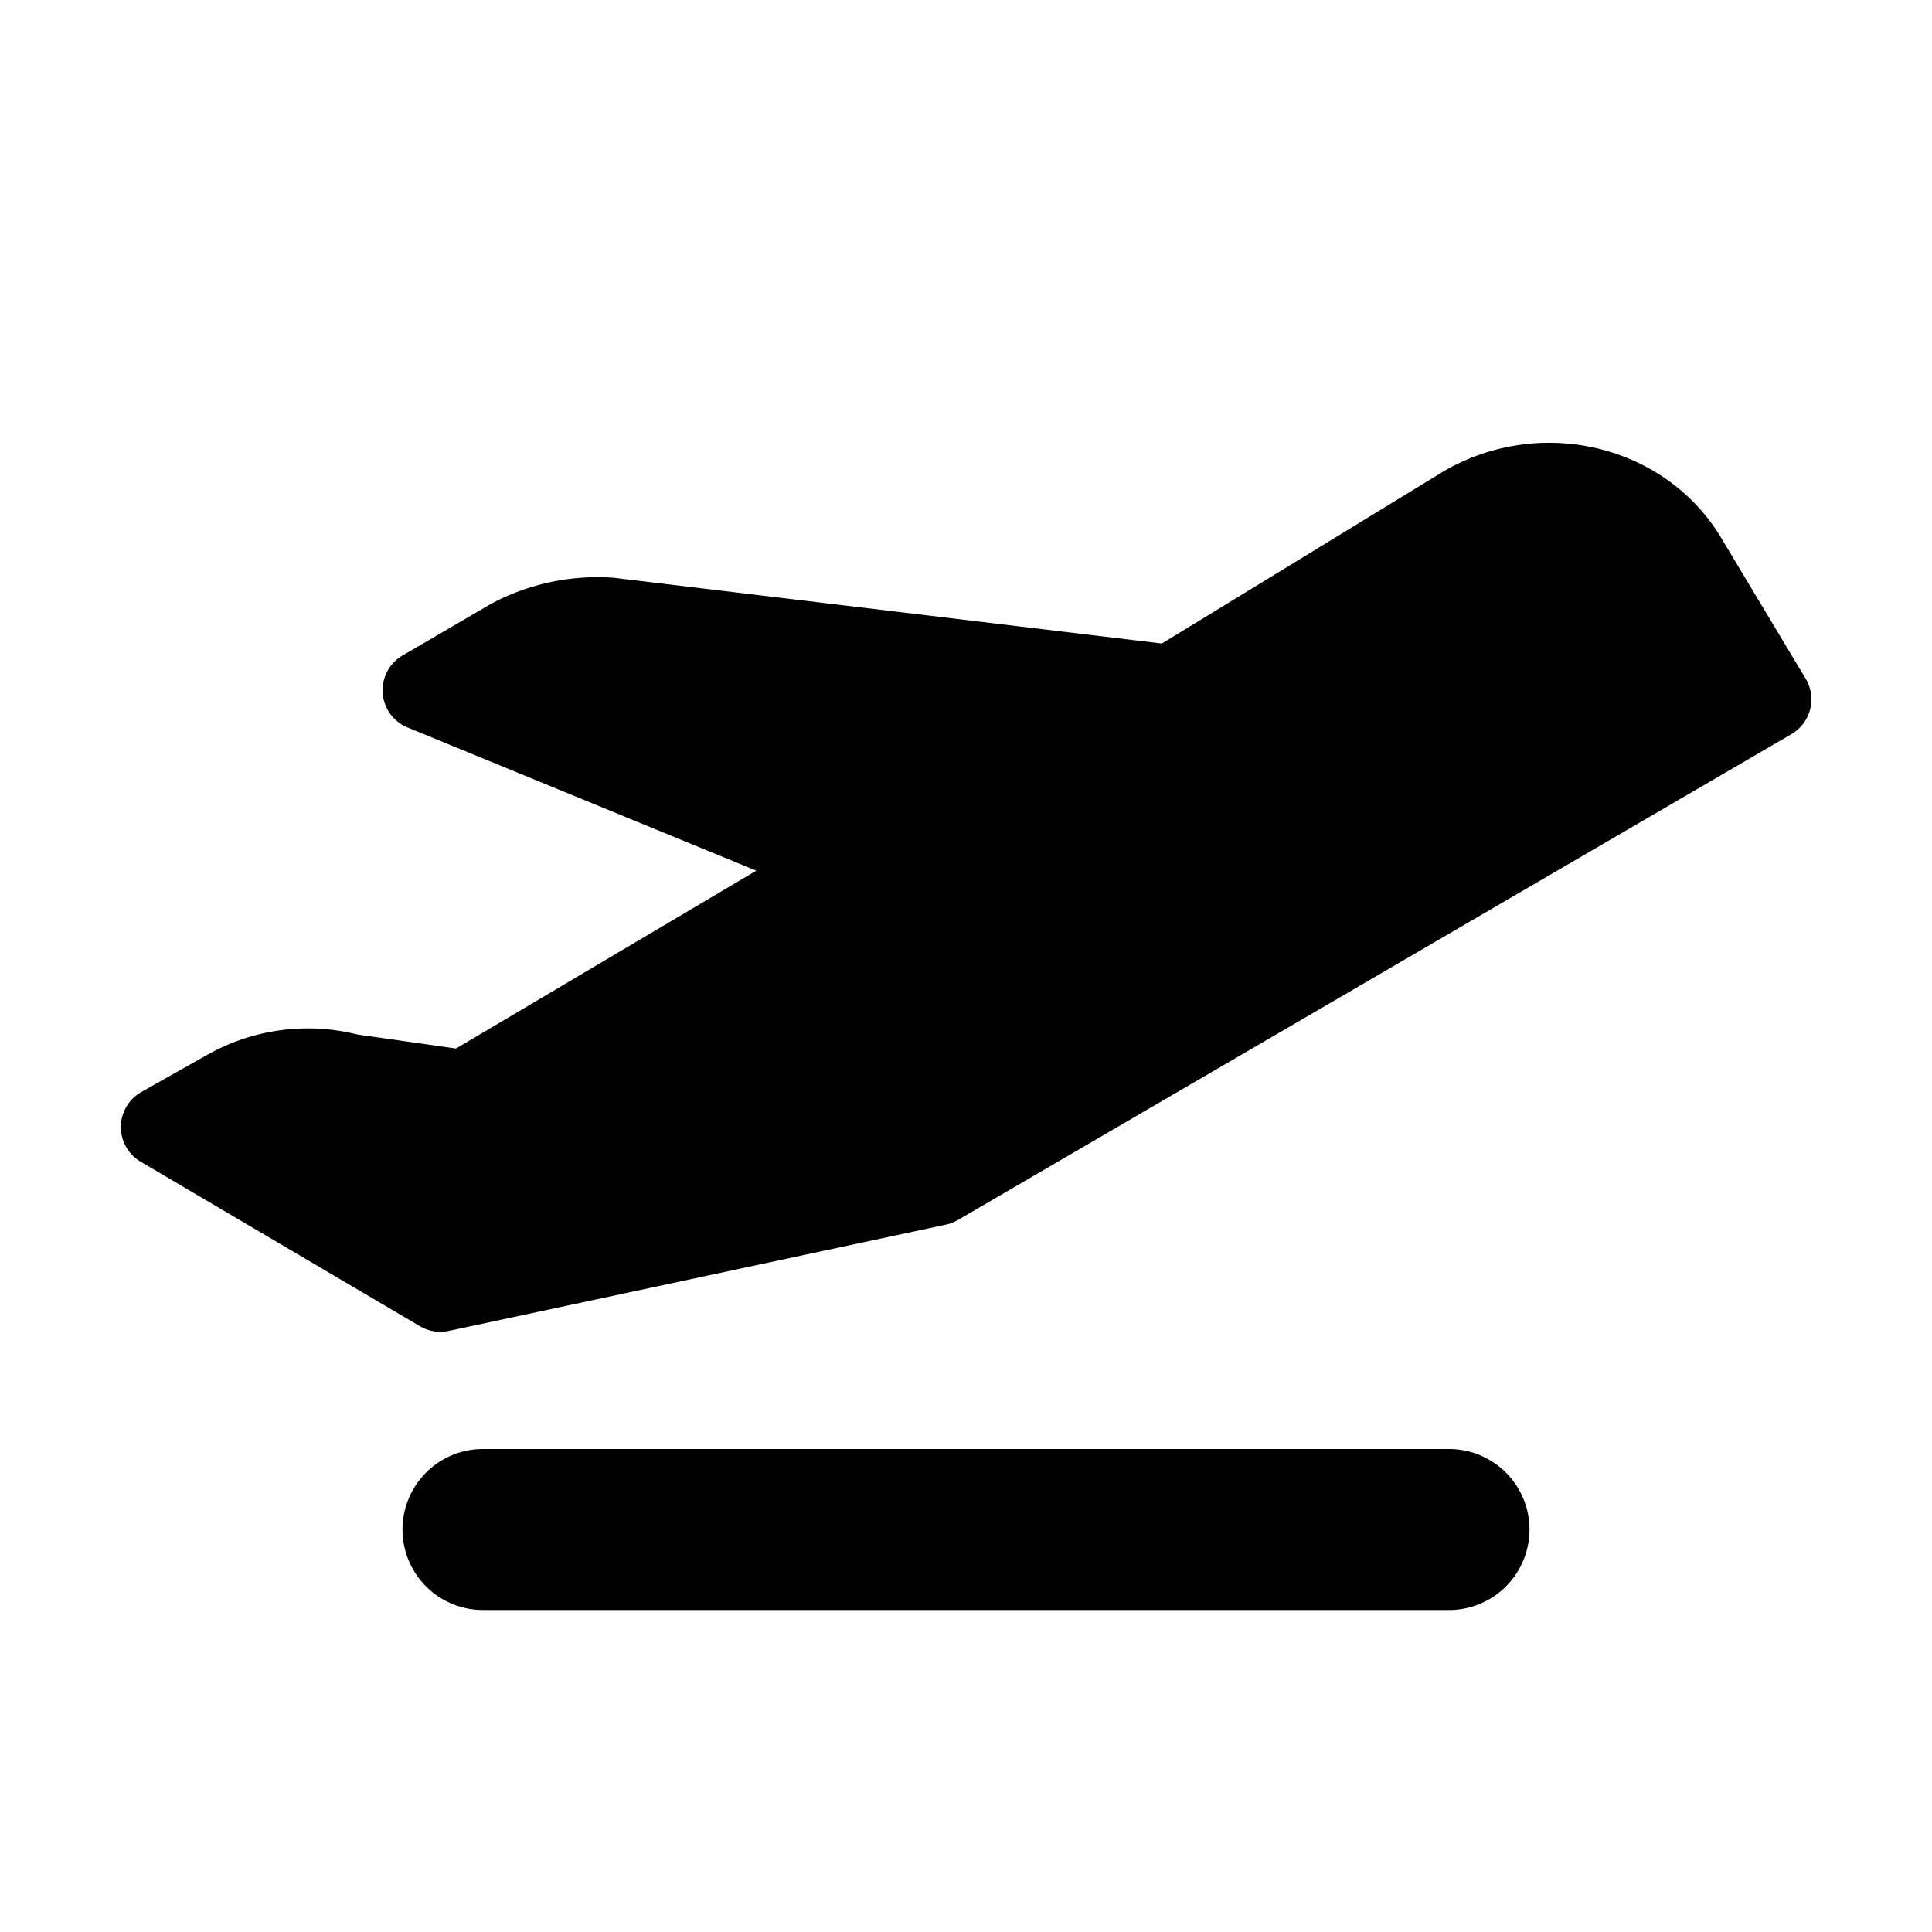
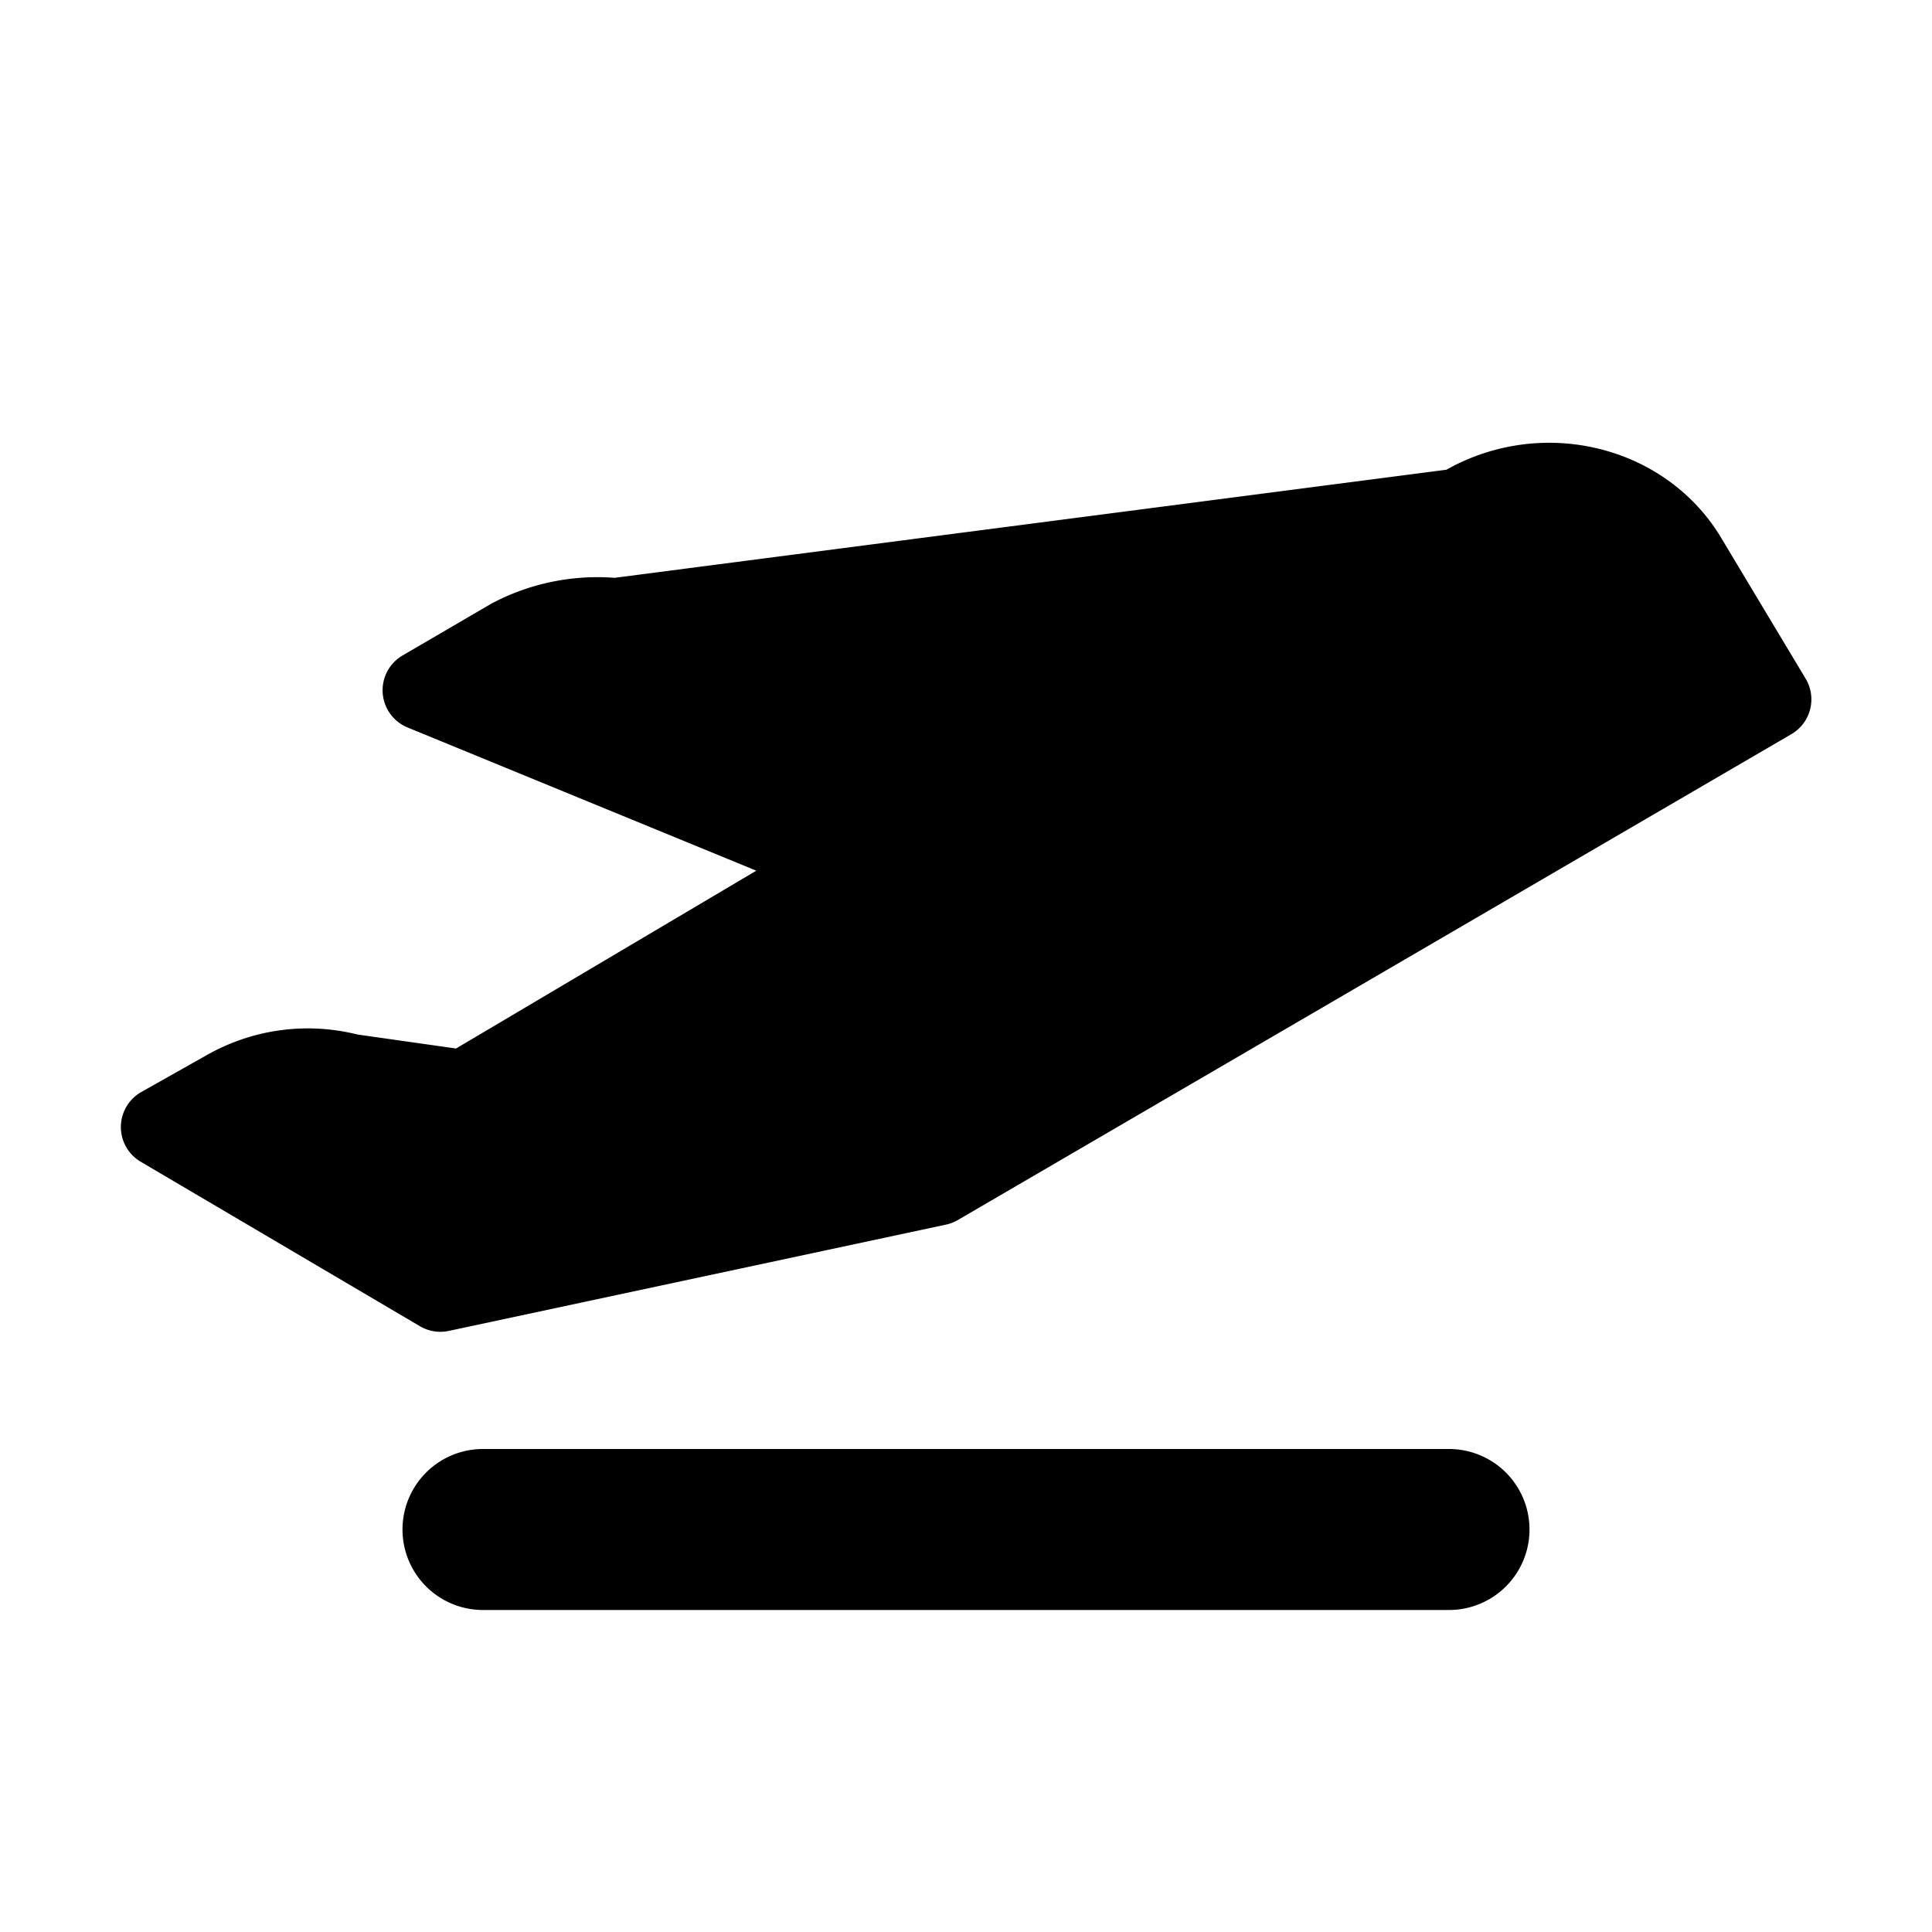
<svg xmlns="http://www.w3.org/2000/svg" width="24" height="24" fill="none" viewBox="0 0 24 24">
-   <path fill="#000" d="M17.968 5.835c1.212-.681 2.755-.29 3.432.878L22.43 8.43a.5.5 0 0 1-.177.69l-10.355 6.036a.5.5 0 0 1-.148.057l-6.175 1.32a.5.5 0 0 1-.358-.058l-3.47-2.044a.5.5 0 0 1 .009-.866l.851-.48.005-.002a2.54 2.54 0 0 1 1.828-.232l1.225.174 3.73-2.209-4.332-1.779A.5.5 0 0 1 5 8.143l1.112-.649.028-.014a2.8 2.8 0 0 1 1.494-.302l.022.003 6.777.813 3.518-2.15zM18 18a1 1 0 1 1 0 2H6a1 1 0 1 1 0-2z" />
+   <path fill="#000" d="M17.968 5.835c1.212-.681 2.755-.29 3.432.878L22.43 8.43a.5.5 0 0 1-.177.69l-10.355 6.036a.5.5 0 0 1-.148.057l-6.175 1.32a.5.5 0 0 1-.358-.058l-3.47-2.044a.5.5 0 0 1 .009-.866l.851-.48.005-.002a2.54 2.54 0 0 1 1.828-.232l1.225.174 3.73-2.209-4.332-1.779A.5.5 0 0 1 5 8.143l1.112-.649.028-.014a2.8 2.8 0 0 1 1.494-.302zM18 18a1 1 0 1 1 0 2H6a1 1 0 1 1 0-2z" />
</svg>